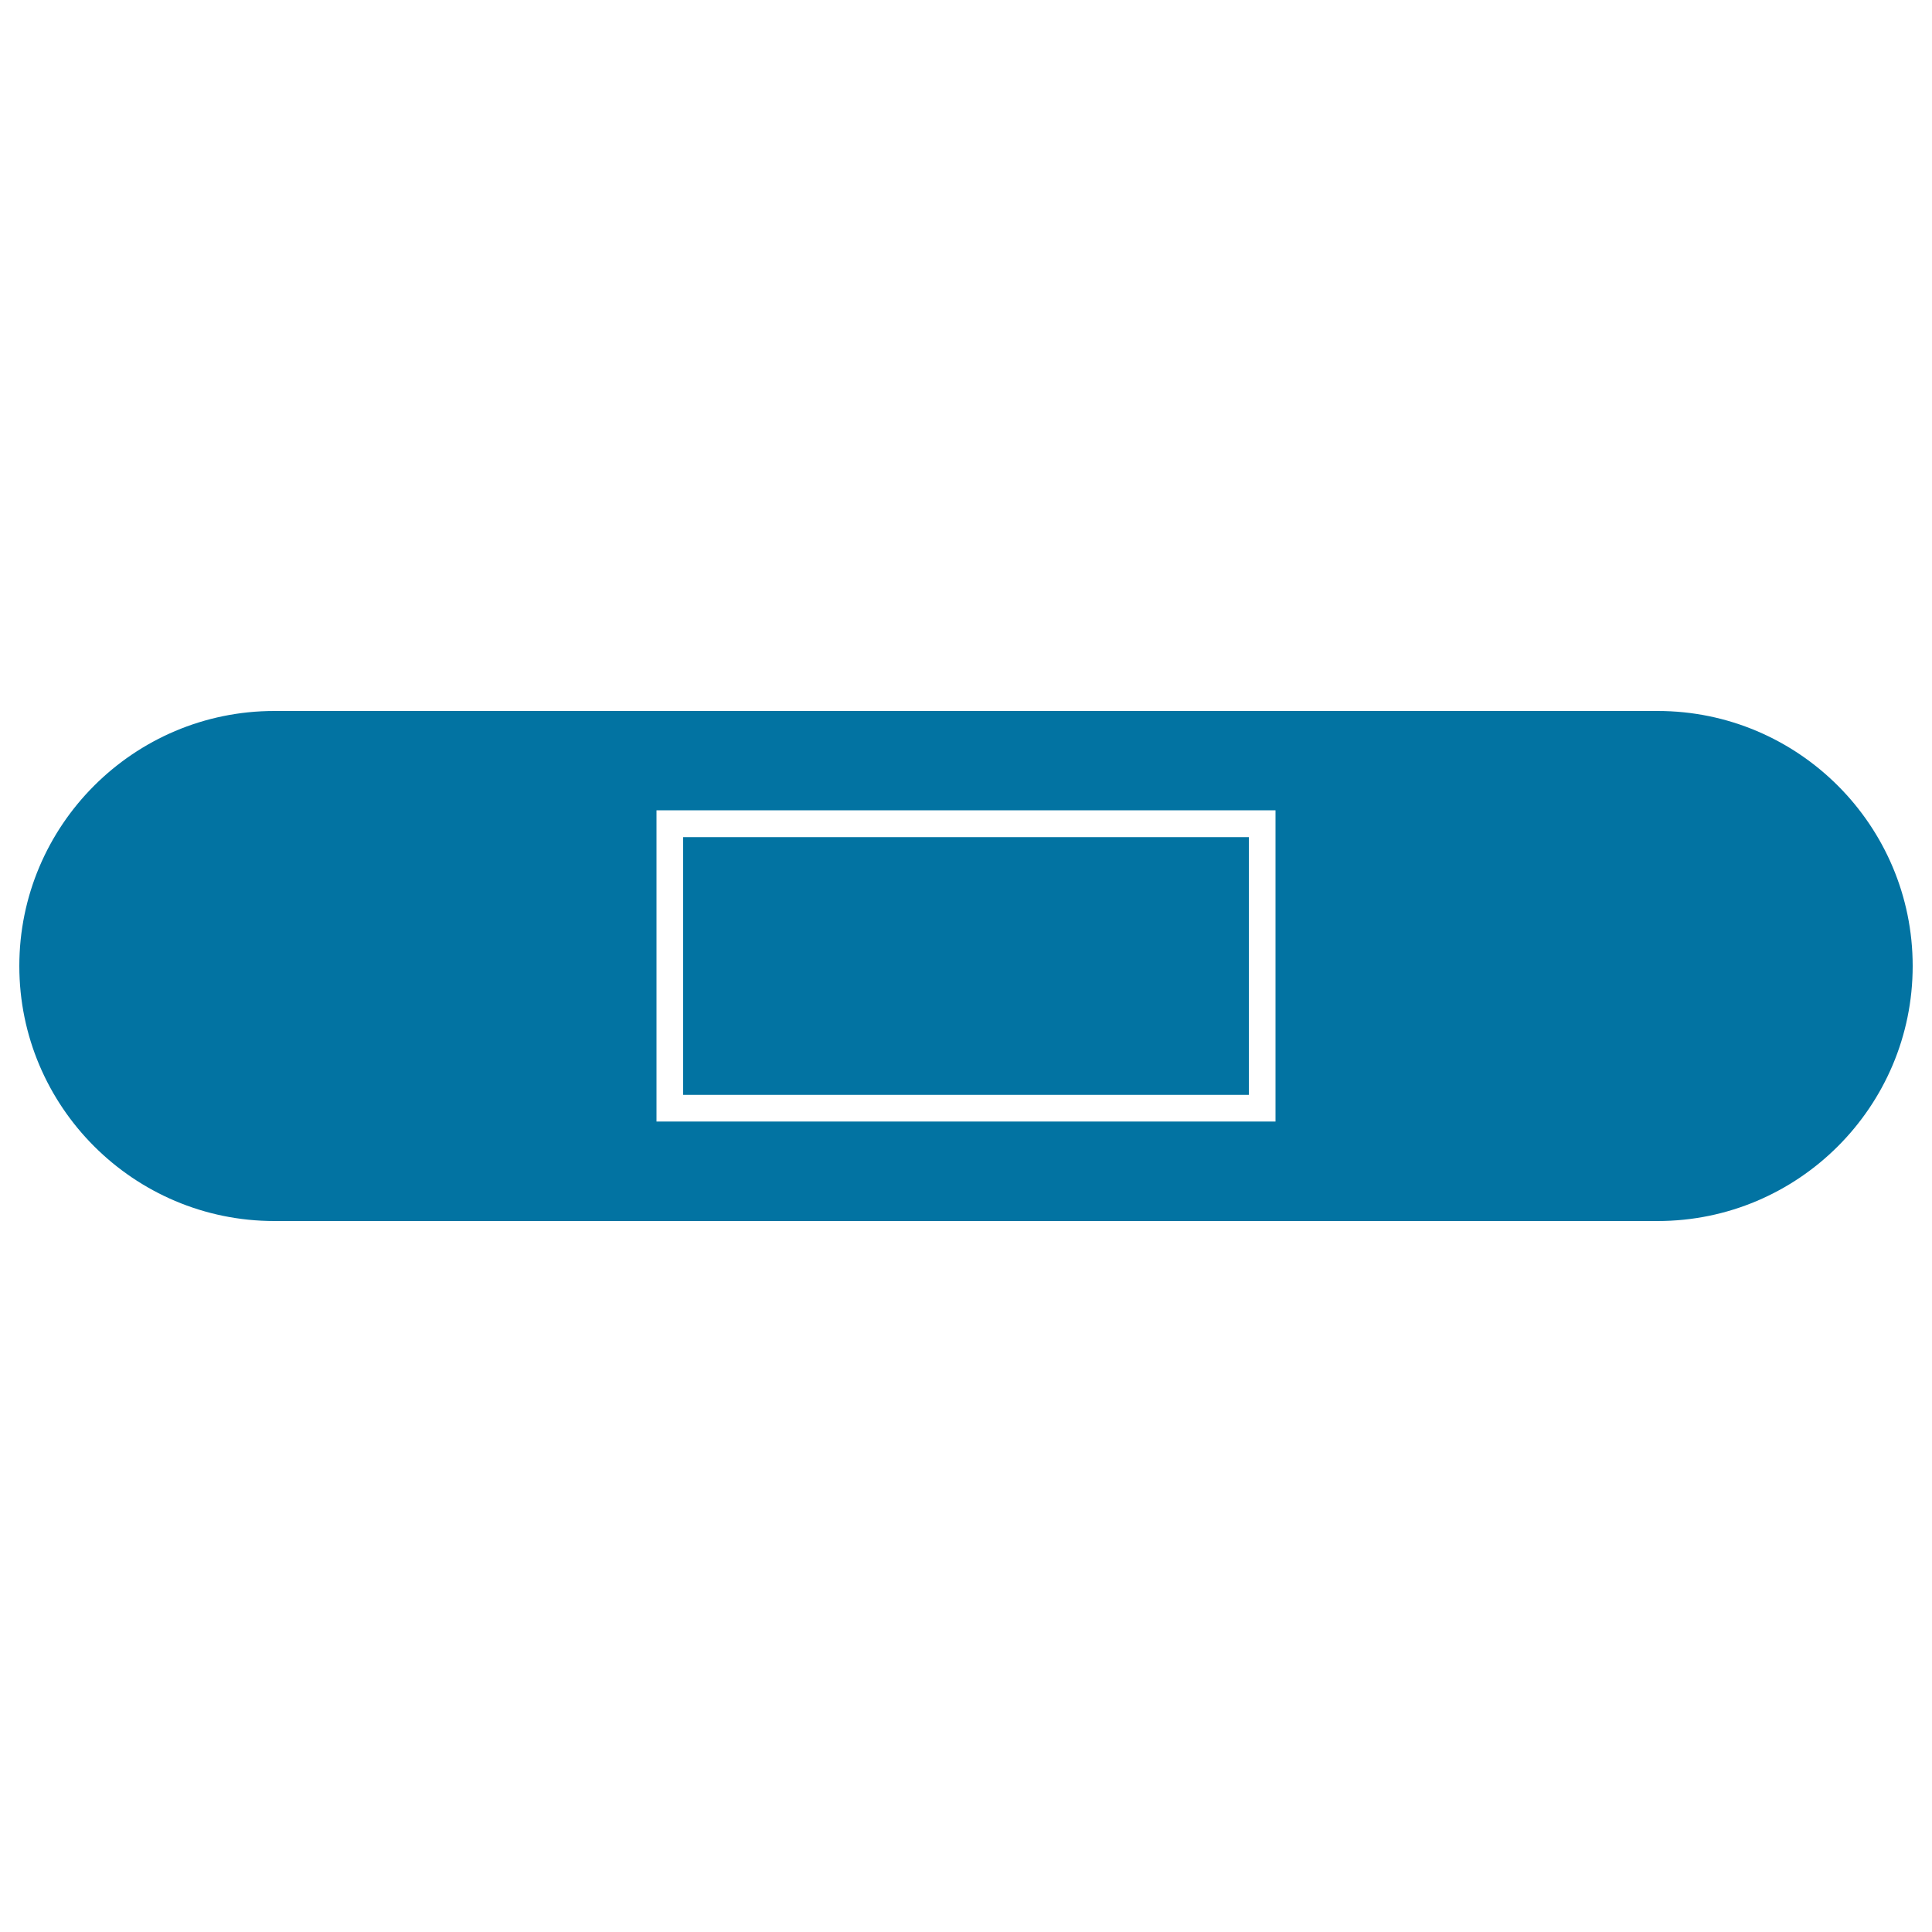
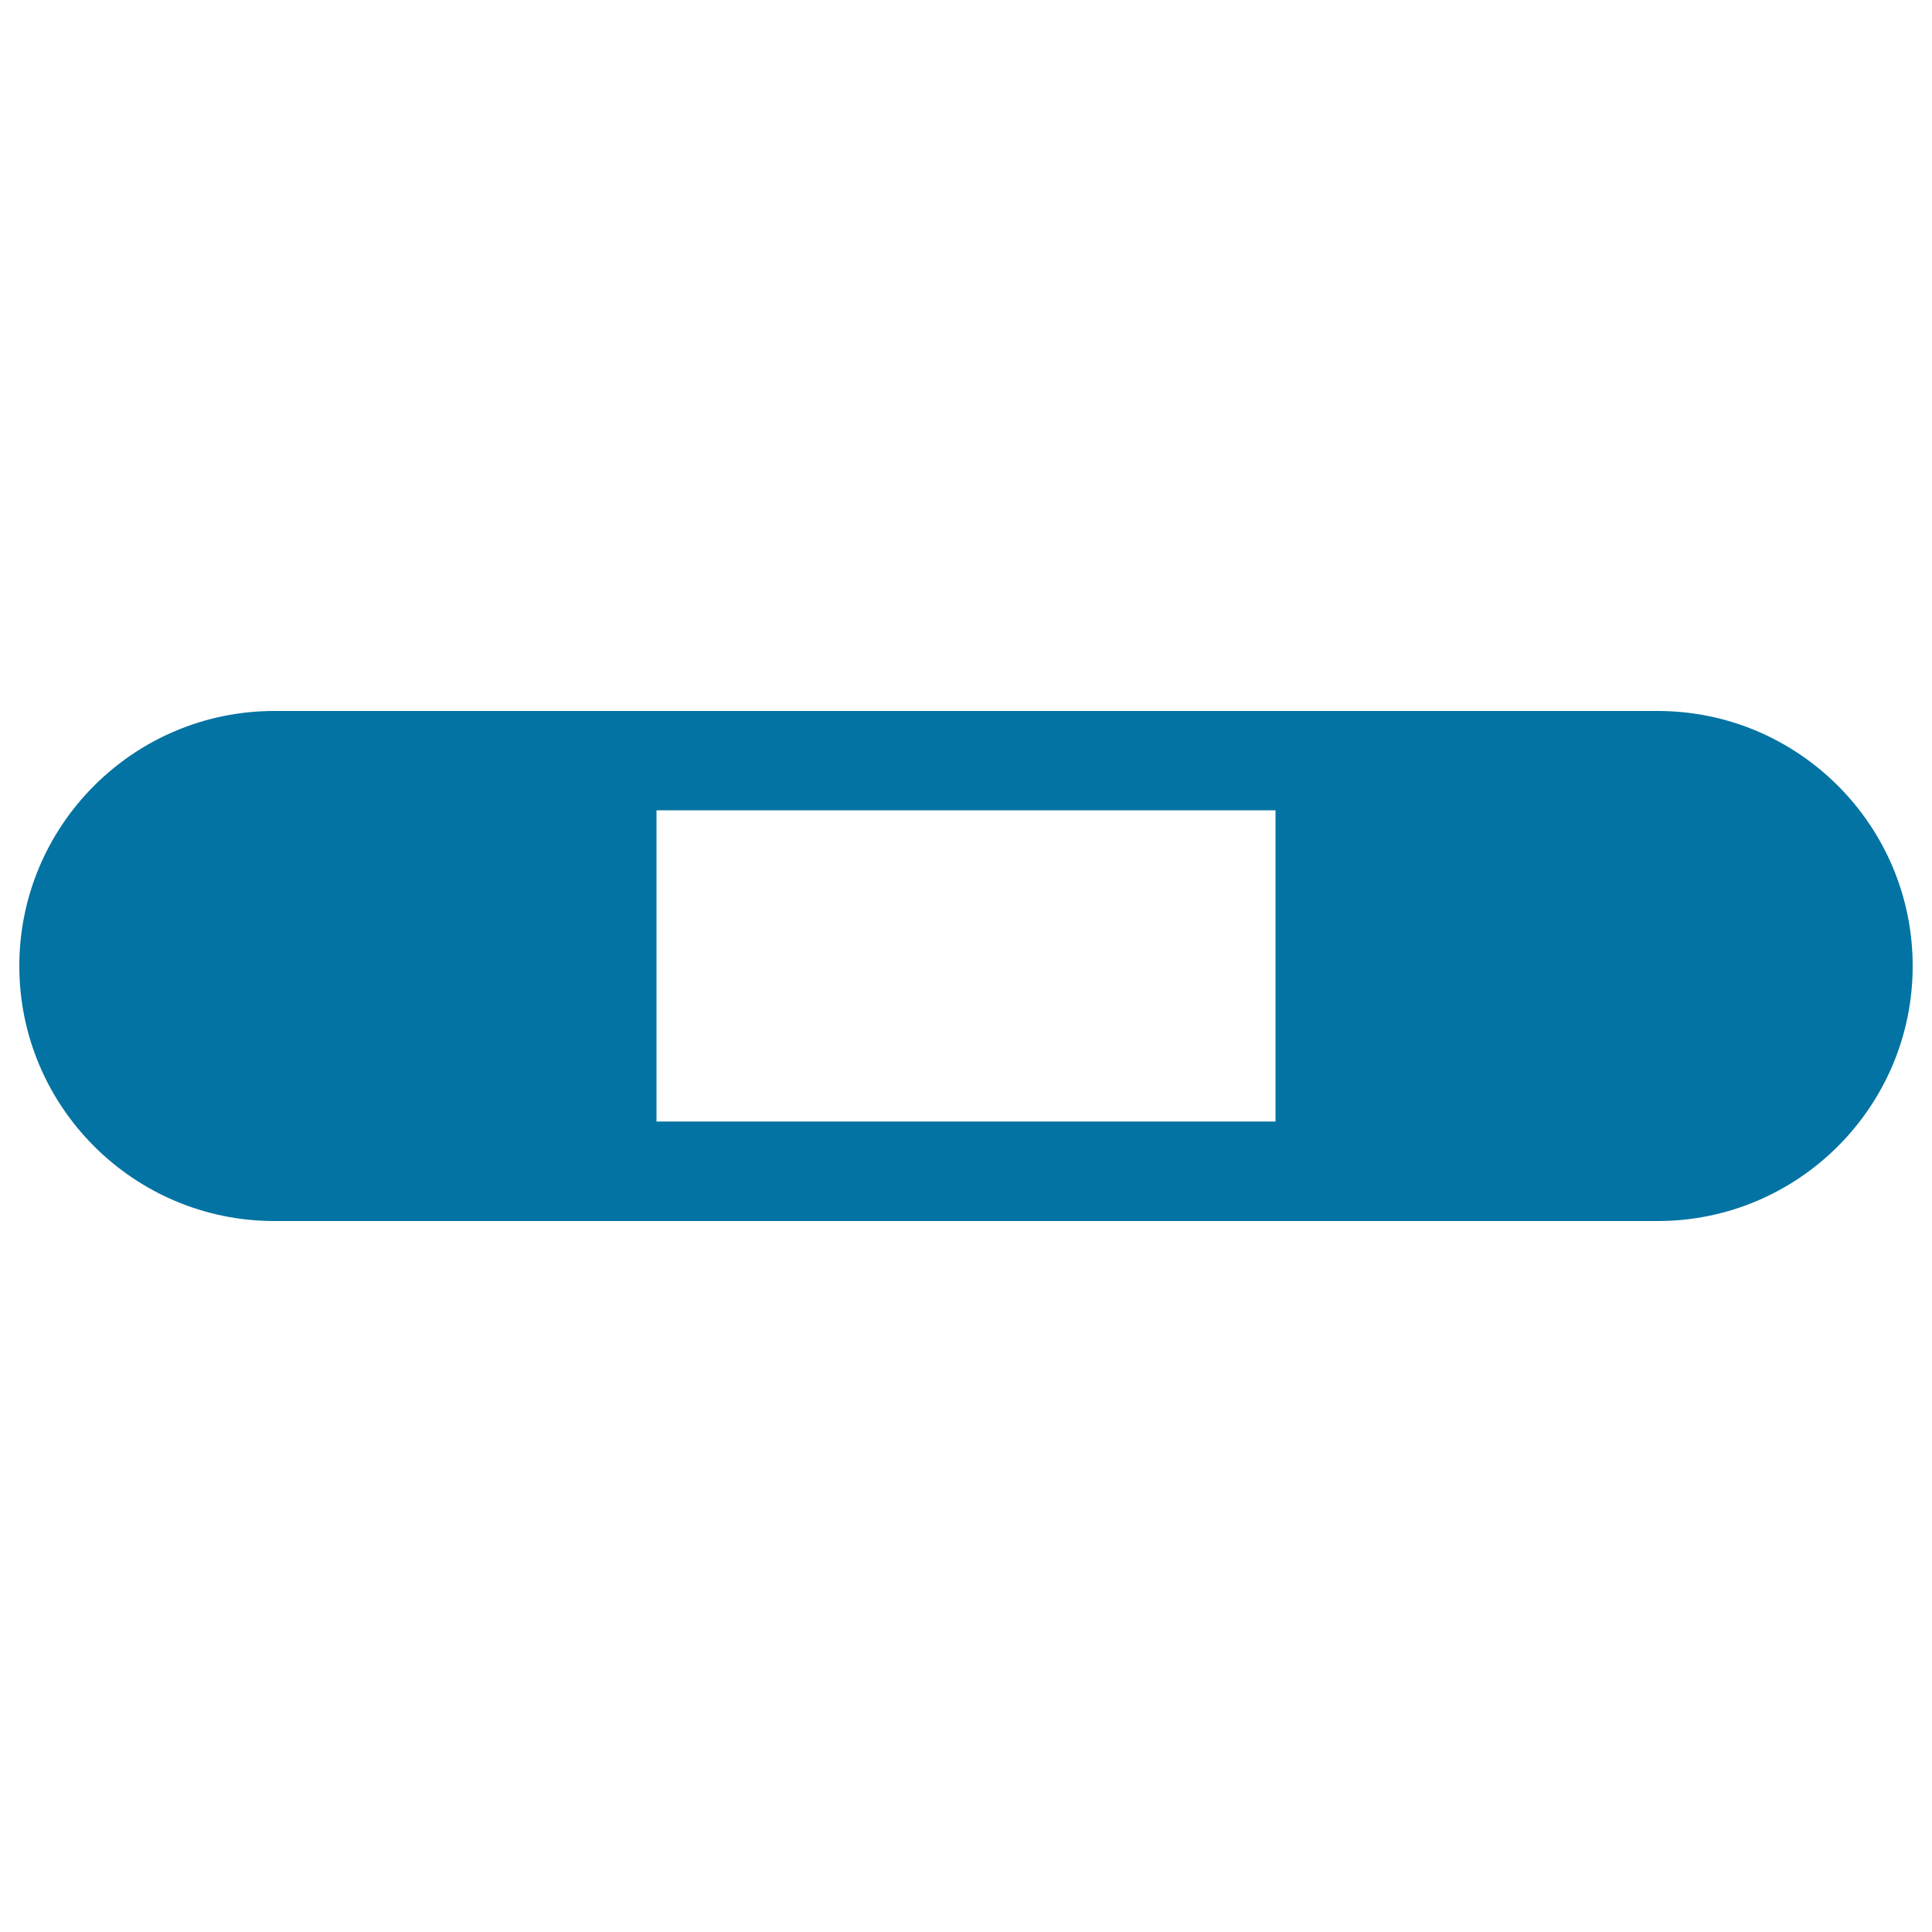
<svg xmlns="http://www.w3.org/2000/svg" viewBox="0 0 1000 1000" style="fill:#0273a2">
  <title>Band Aid Silhouette With White Details SVG icon</title>
  <g>
    <g>
-       <rect x="353.6" y="433.3" width="292.8" height="133.4" />
-       <path d="M858,368H142c-72.8,0-132,59.2-132,132c0,72.8,59.2,132,132,132H858c72.8,0,132-59.2,132-132C990,427.2,930.8,368,858,368z M660.2,580.5H339.8V419.4h320.4L660.2,580.5L660.2,580.5z" />
+       <path d="M858,368H142c-72.8,0-132,59.2-132,132c0,72.8,59.2,132,132,132H858c72.8,0,132-59.2,132-132C990,427.2,930.8,368,858,368z M660.2,580.5H339.8V419.4h320.4L660.2,580.5z" />
    </g>
  </g>
</svg>